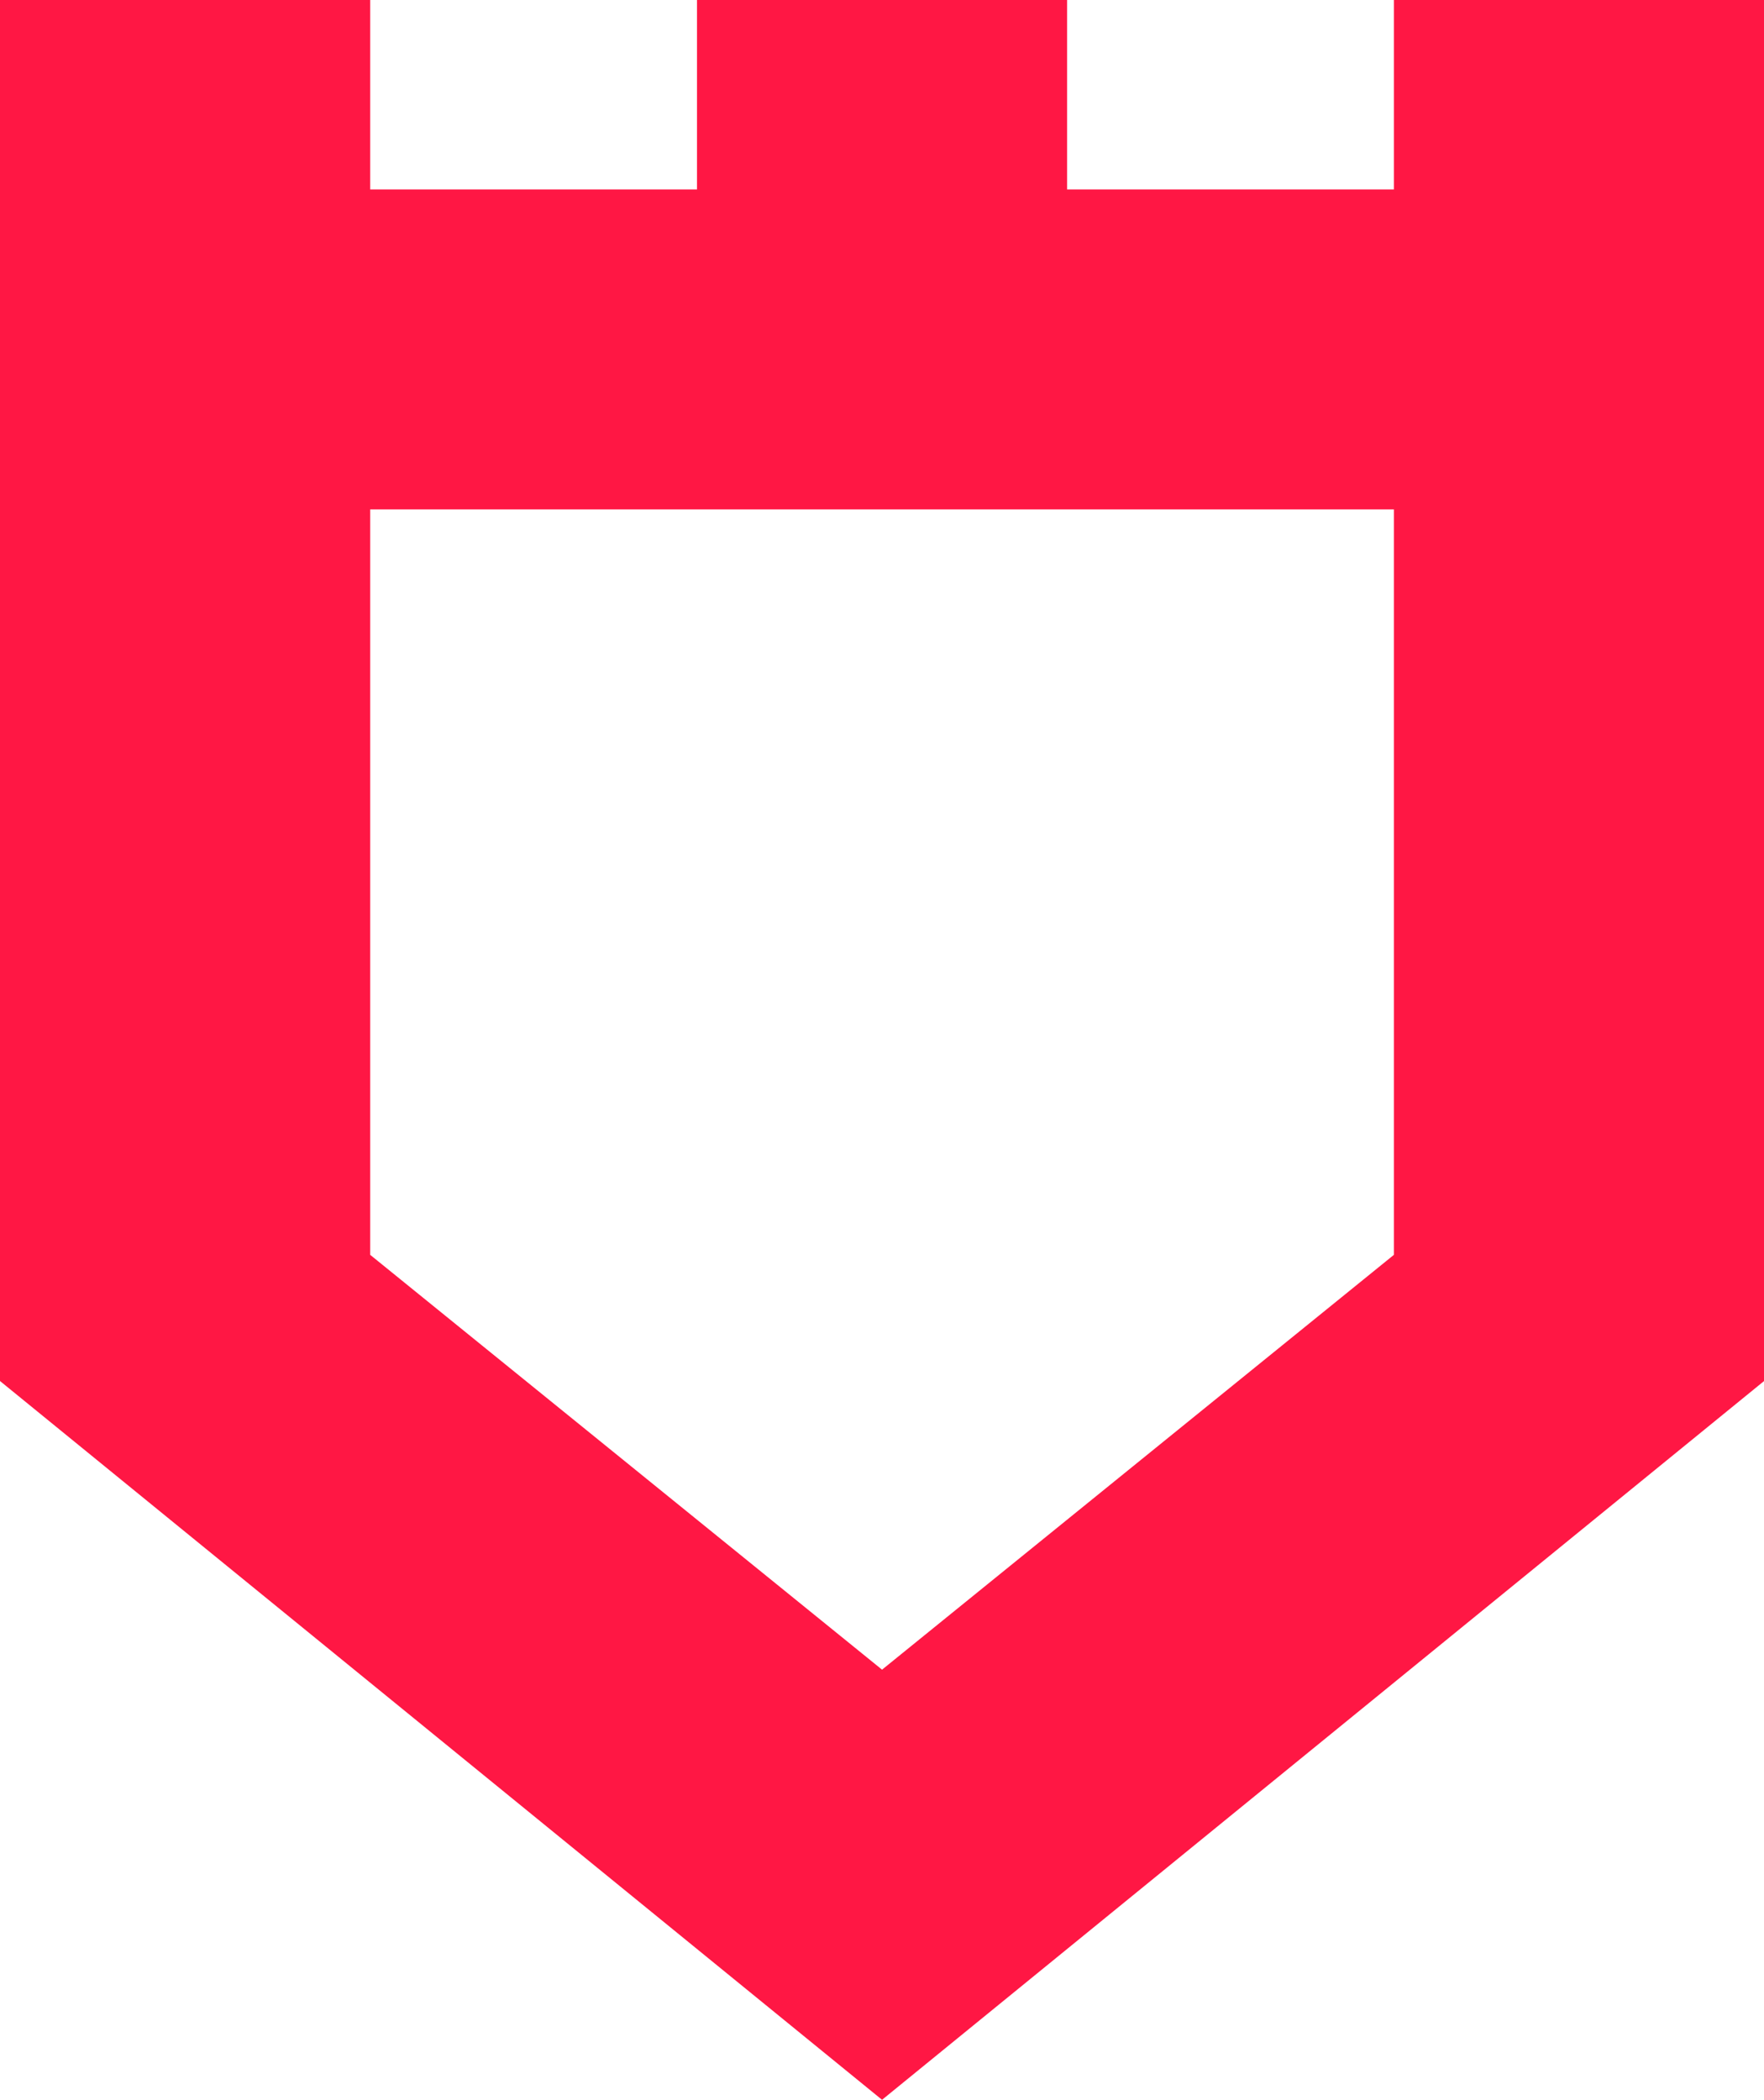
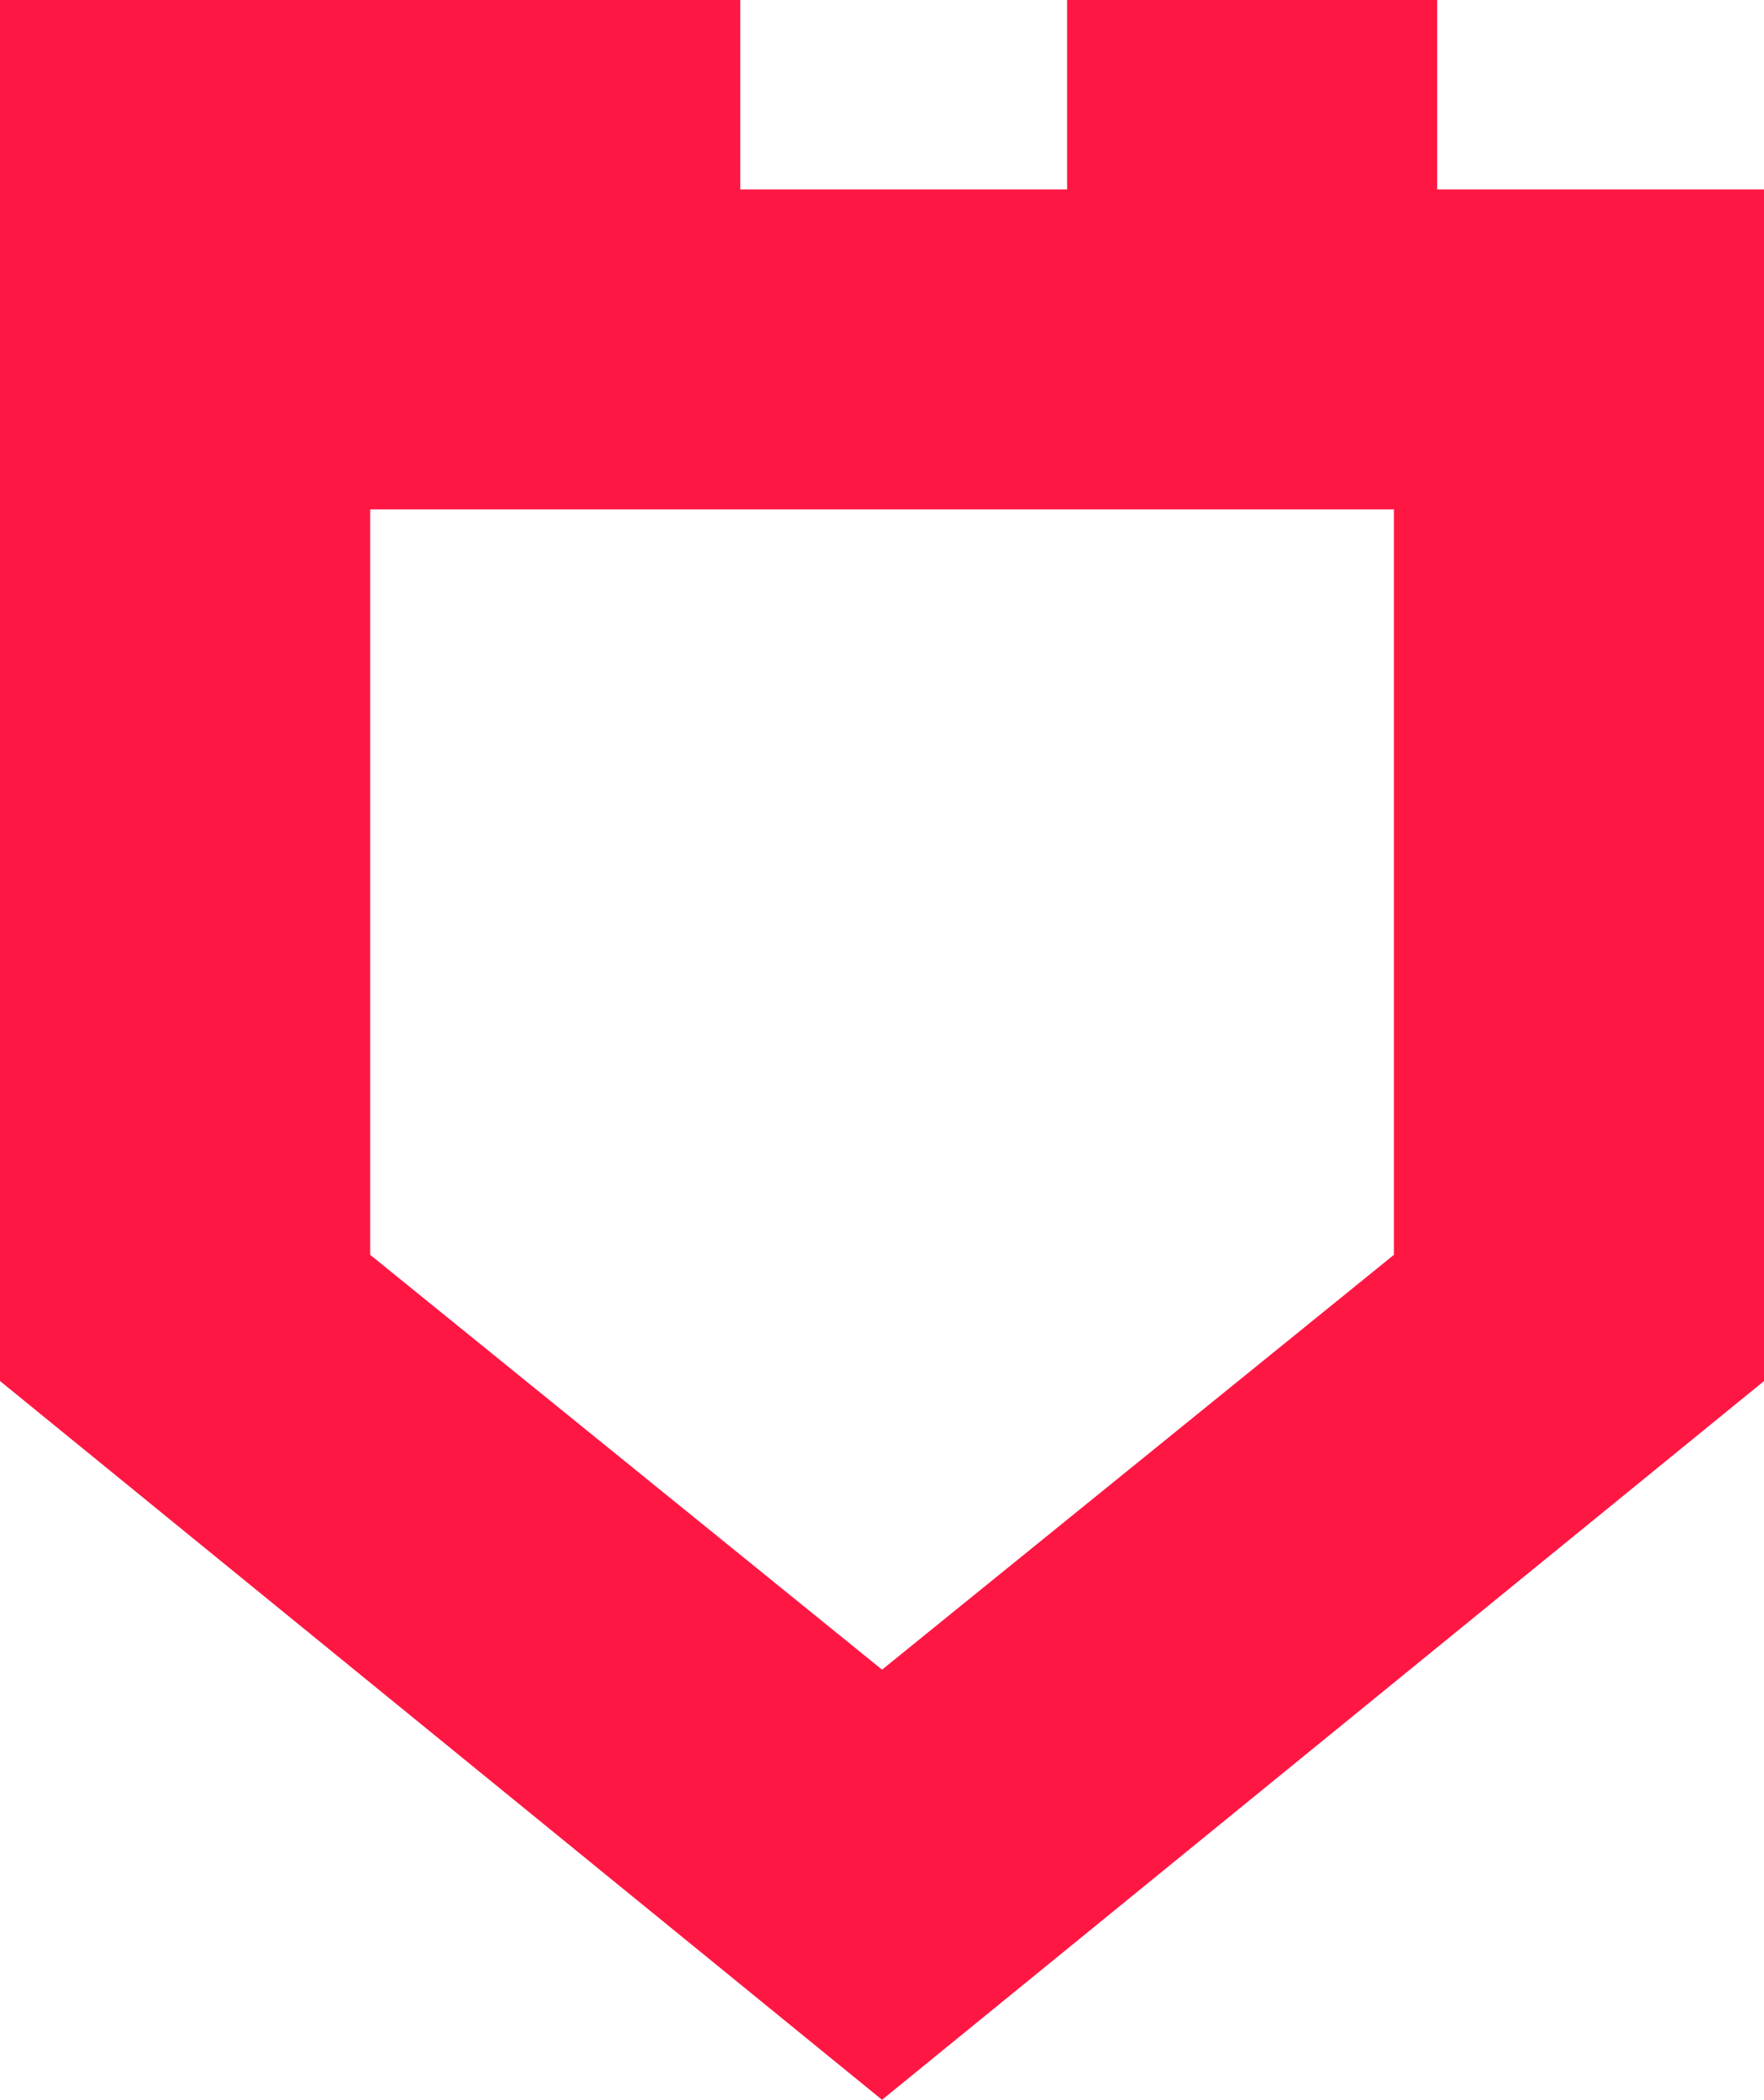
<svg xmlns="http://www.w3.org/2000/svg" id="Layer_2" viewBox="0 0 189.03 225">
  <defs>
    <style>.cls-1{fill:#ff1744;}</style>
  </defs>
  <g id="Layer_1-2">
-     <path class="cls-1" d="M189.03,20.3V0h-39.66v20.3h-35.02V0h-39.66v20.3h-35.02V0H0v147.98h0l47.26,38.51,47.26,38.51,47.26-38.51,47.26-38.51h0V20.3ZM149.37,134.46l-54.85,44.45-54.85-44.45V54.58h109.7v79.88Z" />
+     <path class="cls-1" d="M189.03,20.3V0v20.3h-35.02V0h-39.66v20.3h-35.02V0H0v147.98h0l47.26,38.51,47.26,38.51,47.26-38.51,47.26-38.51h0V20.3ZM149.37,134.46l-54.85,44.45-54.85-44.45V54.58h109.7v79.88Z" />
  </g>
</svg>